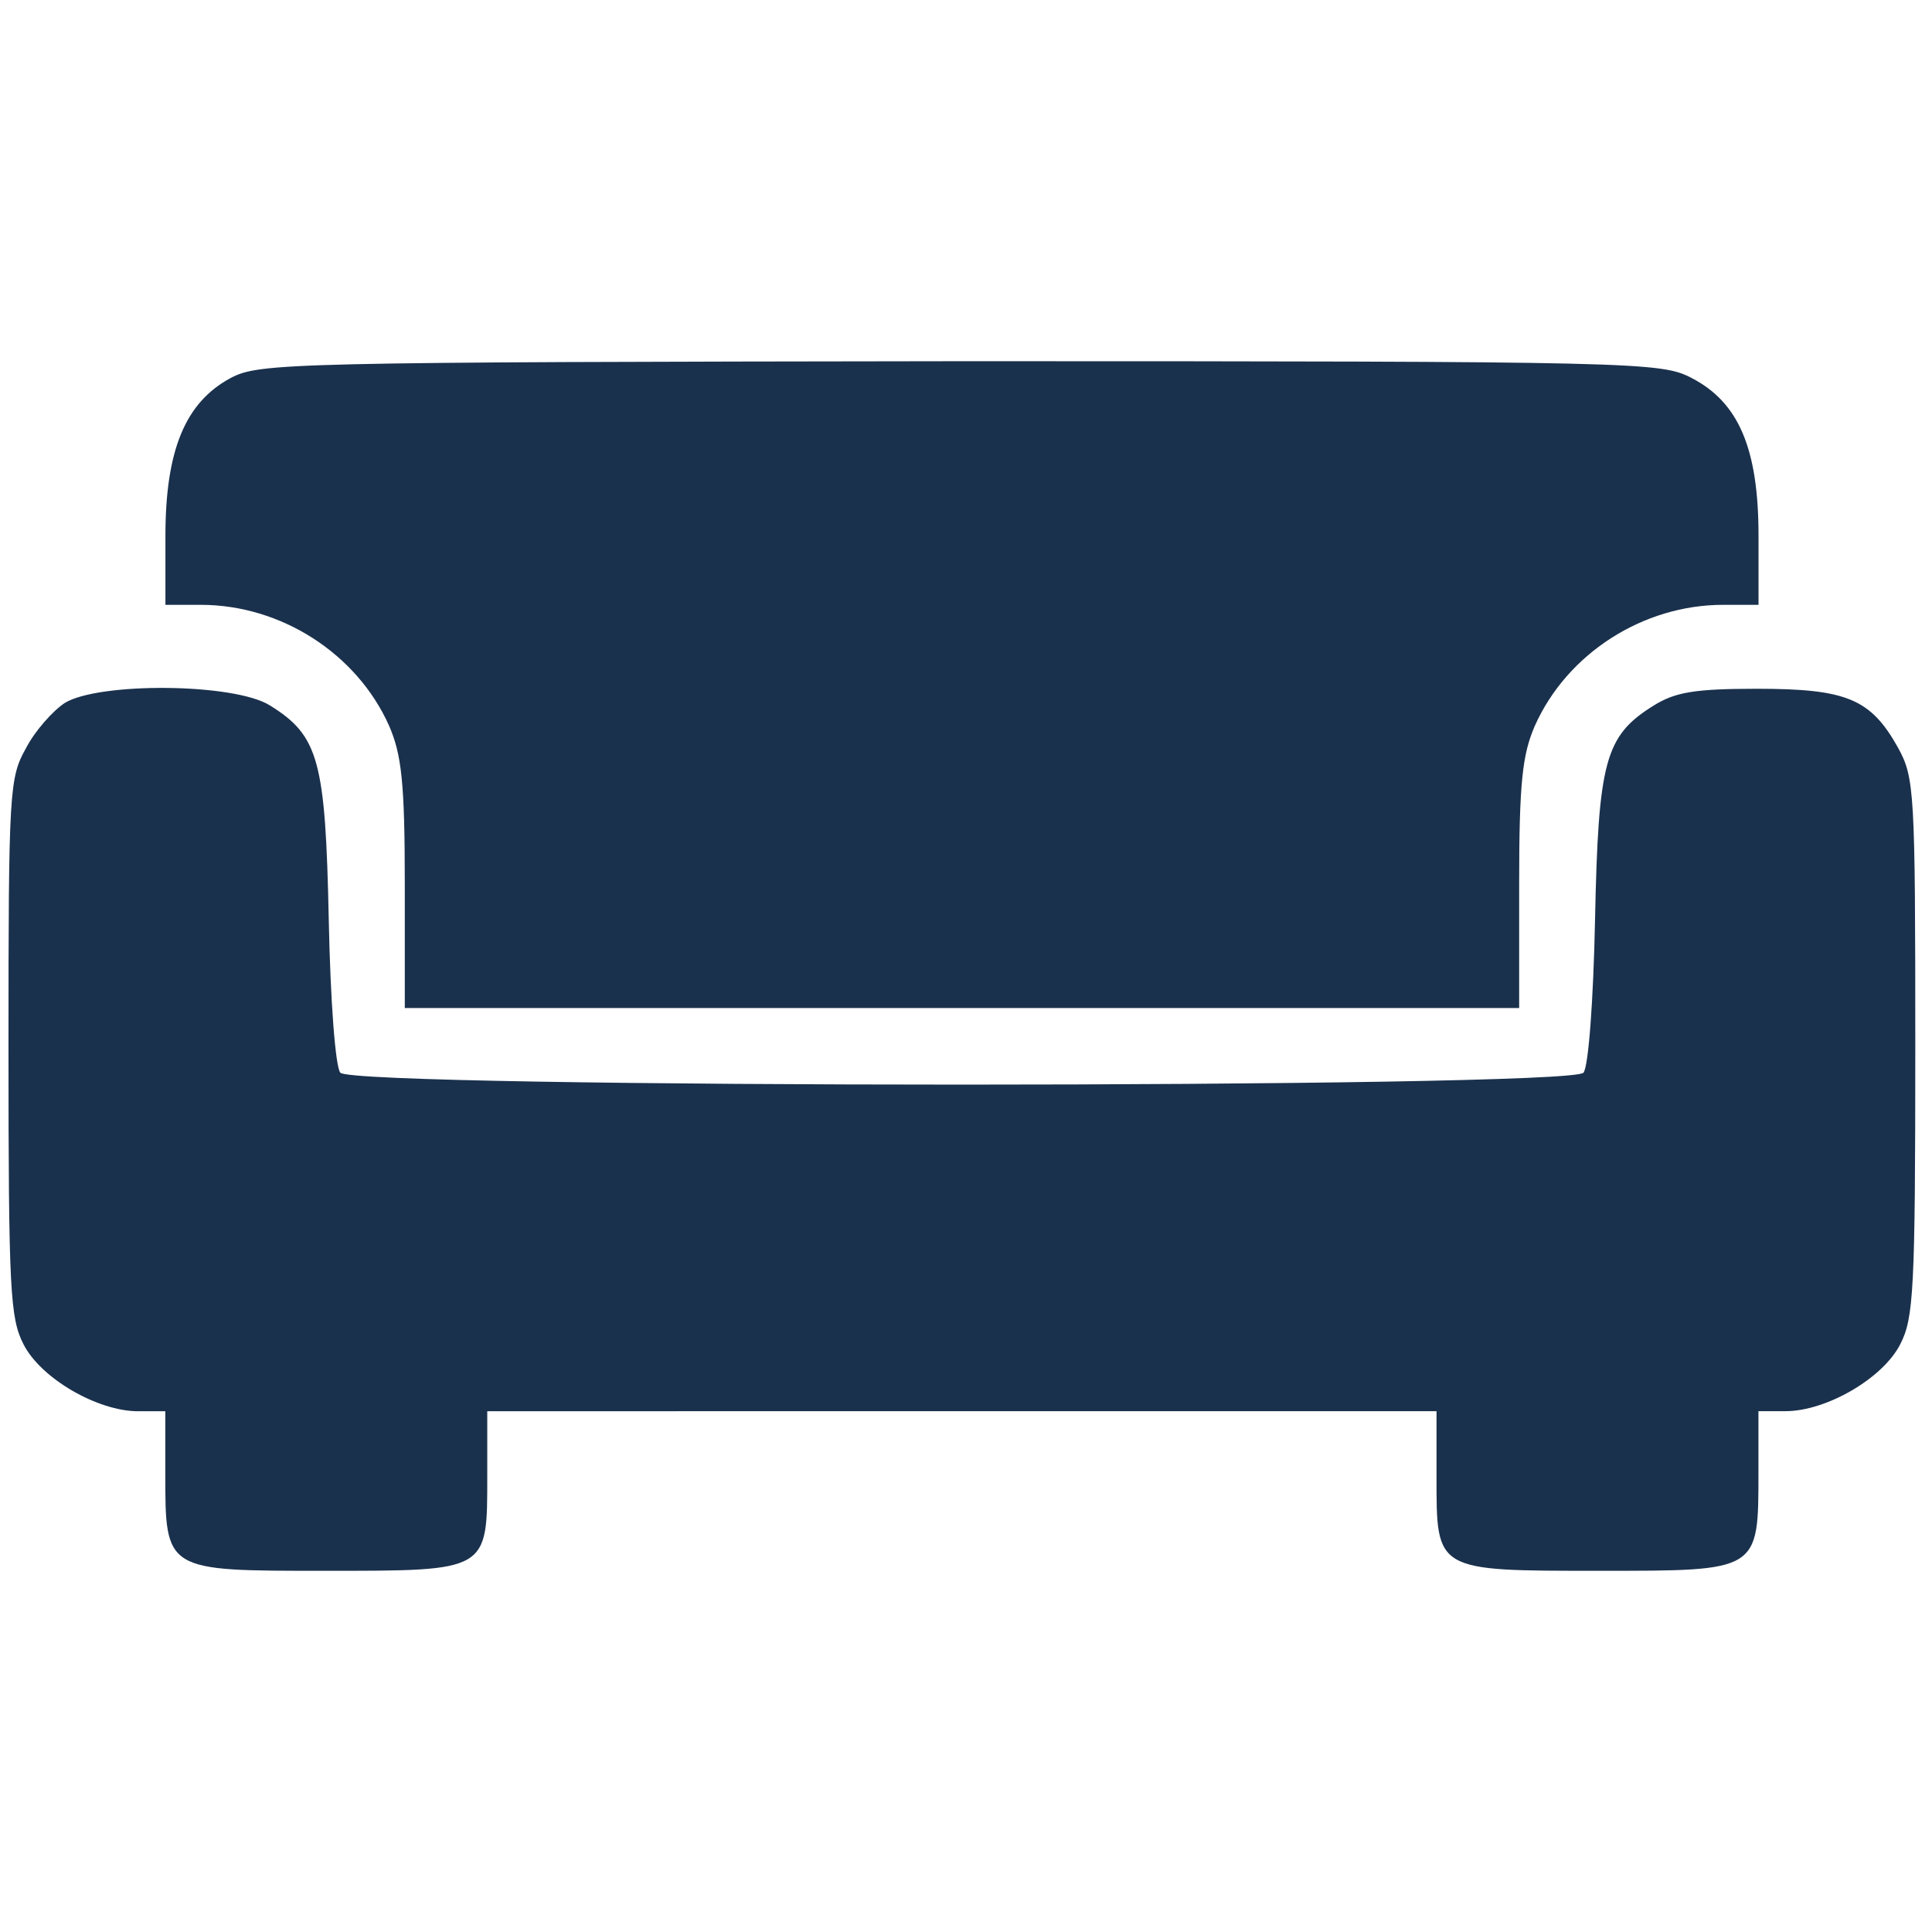
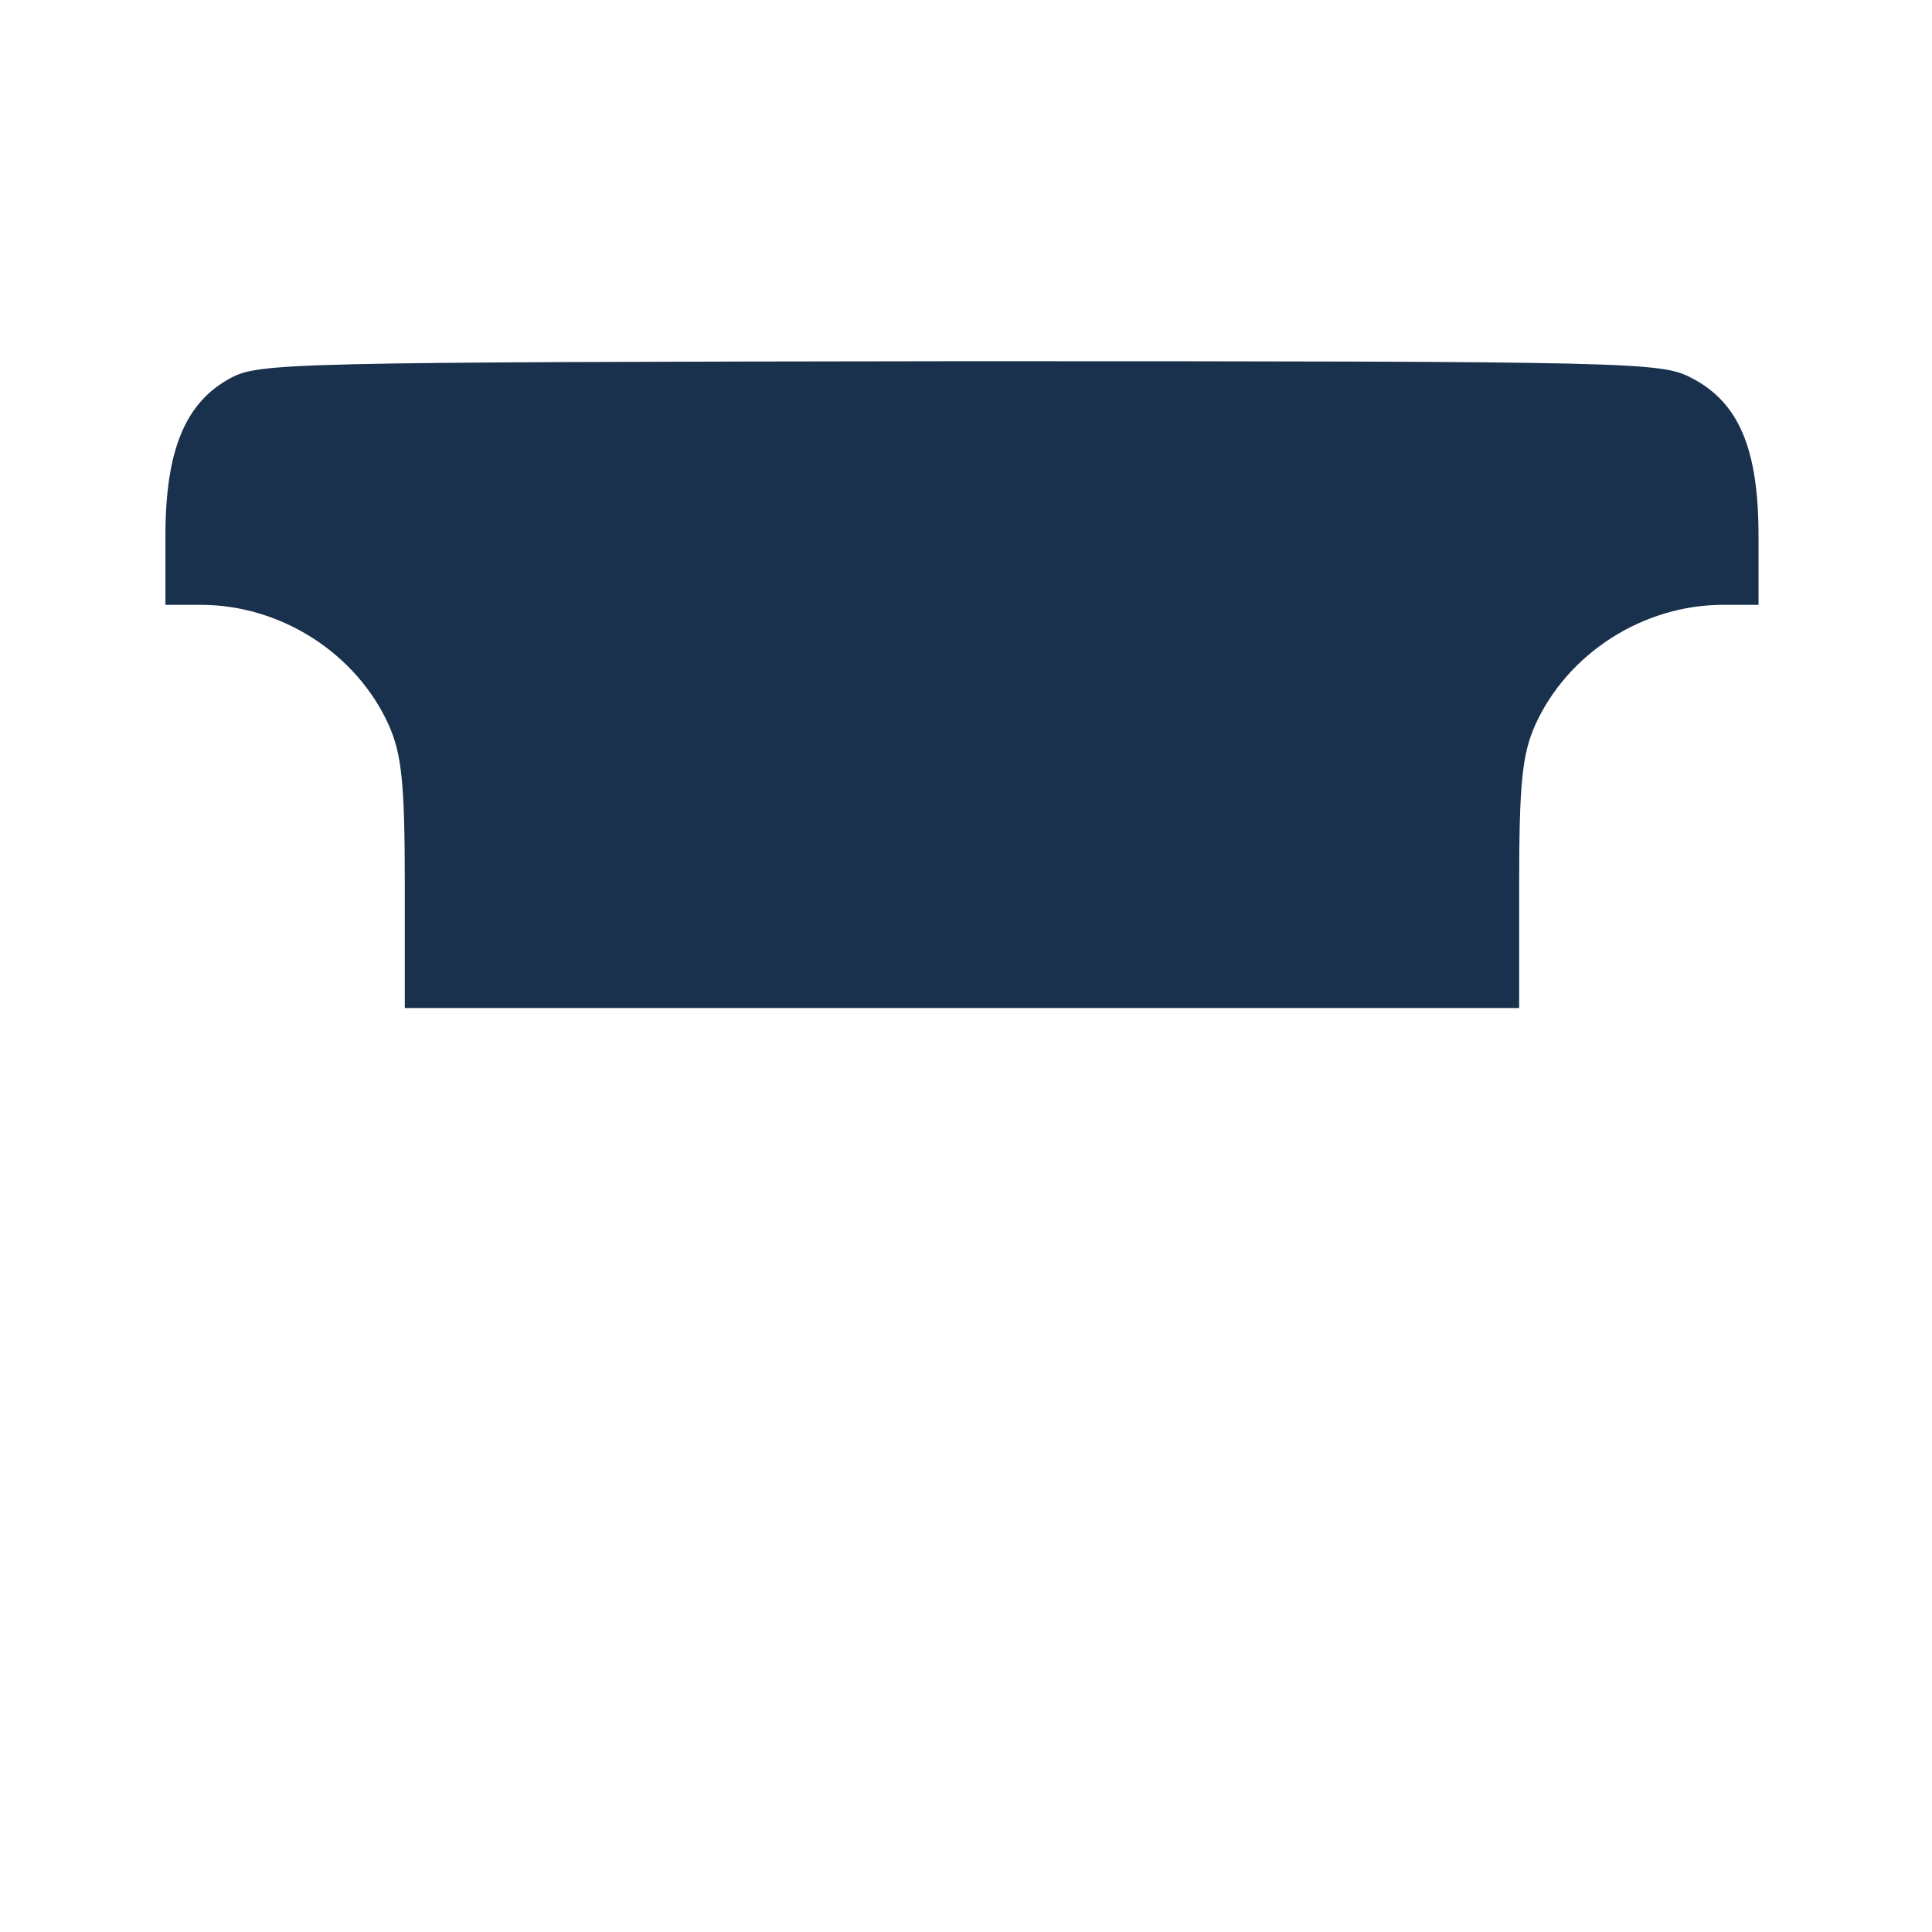
<svg xmlns="http://www.w3.org/2000/svg" width="48" height="48" fill="none">
  <path d="M5.73 9.392c-1.128.605-1.62 1.795-1.62 3.923v1.712h.881c1.99 0 3.876 1.21 4.676 3.005.308.71.39 1.398.39 3.923v3.089h27.686v-3.089c0-2.525.082-3.214.39-3.923.8-1.795 2.686-3.005 4.675-3.005h.882v-1.712c0-2.17-.492-3.318-1.661-3.923-.759-.397-1.272-.418-18.17-.418-16.776.021-17.412.042-18.13.418Z" fill="#1A314D" />
-   <path d="M1.605 17.468c-.287.188-.738.689-.963 1.127-.41.73-.431 1.064-.431 7.43 0 6.03.041 6.72.37 7.367.43.855 1.845 1.67 2.85 1.67h.676v1.523c0 2.462-.02 2.441 3.98 2.441 4.06 0 4.019.021 4.019-2.358v-1.607H35.69v1.628c0 2.358-.04 2.337 4.06 2.337 3.959 0 3.938.021 3.938-2.441V35.06h.677c1.005 0 2.42-.814 2.85-1.67.329-.646.37-1.335.37-7.366 0-6.386-.02-6.7-.43-7.45-.678-1.211-1.272-1.462-3.508-1.462-1.538 0-2.03.084-2.563.418-1.21.751-1.374 1.377-1.456 5.321-.041 2.025-.164 3.653-.287 3.799-.308.396-30.578.396-30.886 0-.123-.146-.246-1.774-.287-3.799-.082-3.944-.246-4.57-1.456-5.321-.882-.564-4.266-.585-5.107-.063Z" fill="#1A314D" />
</svg>